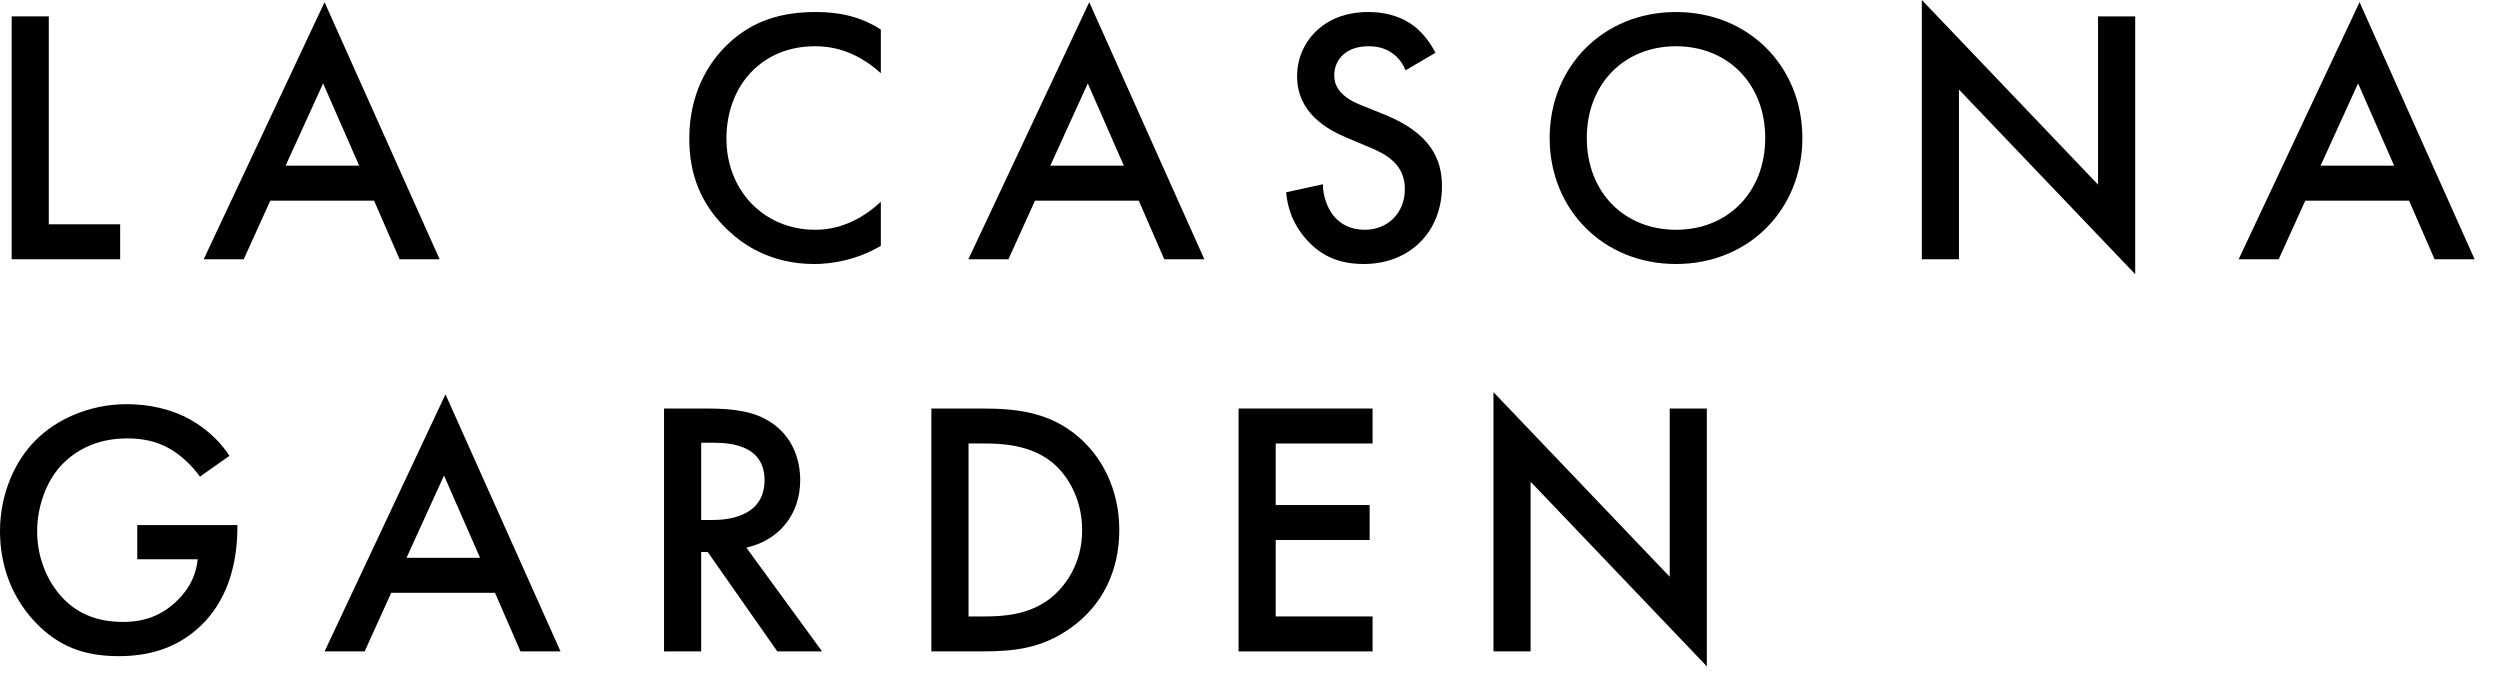
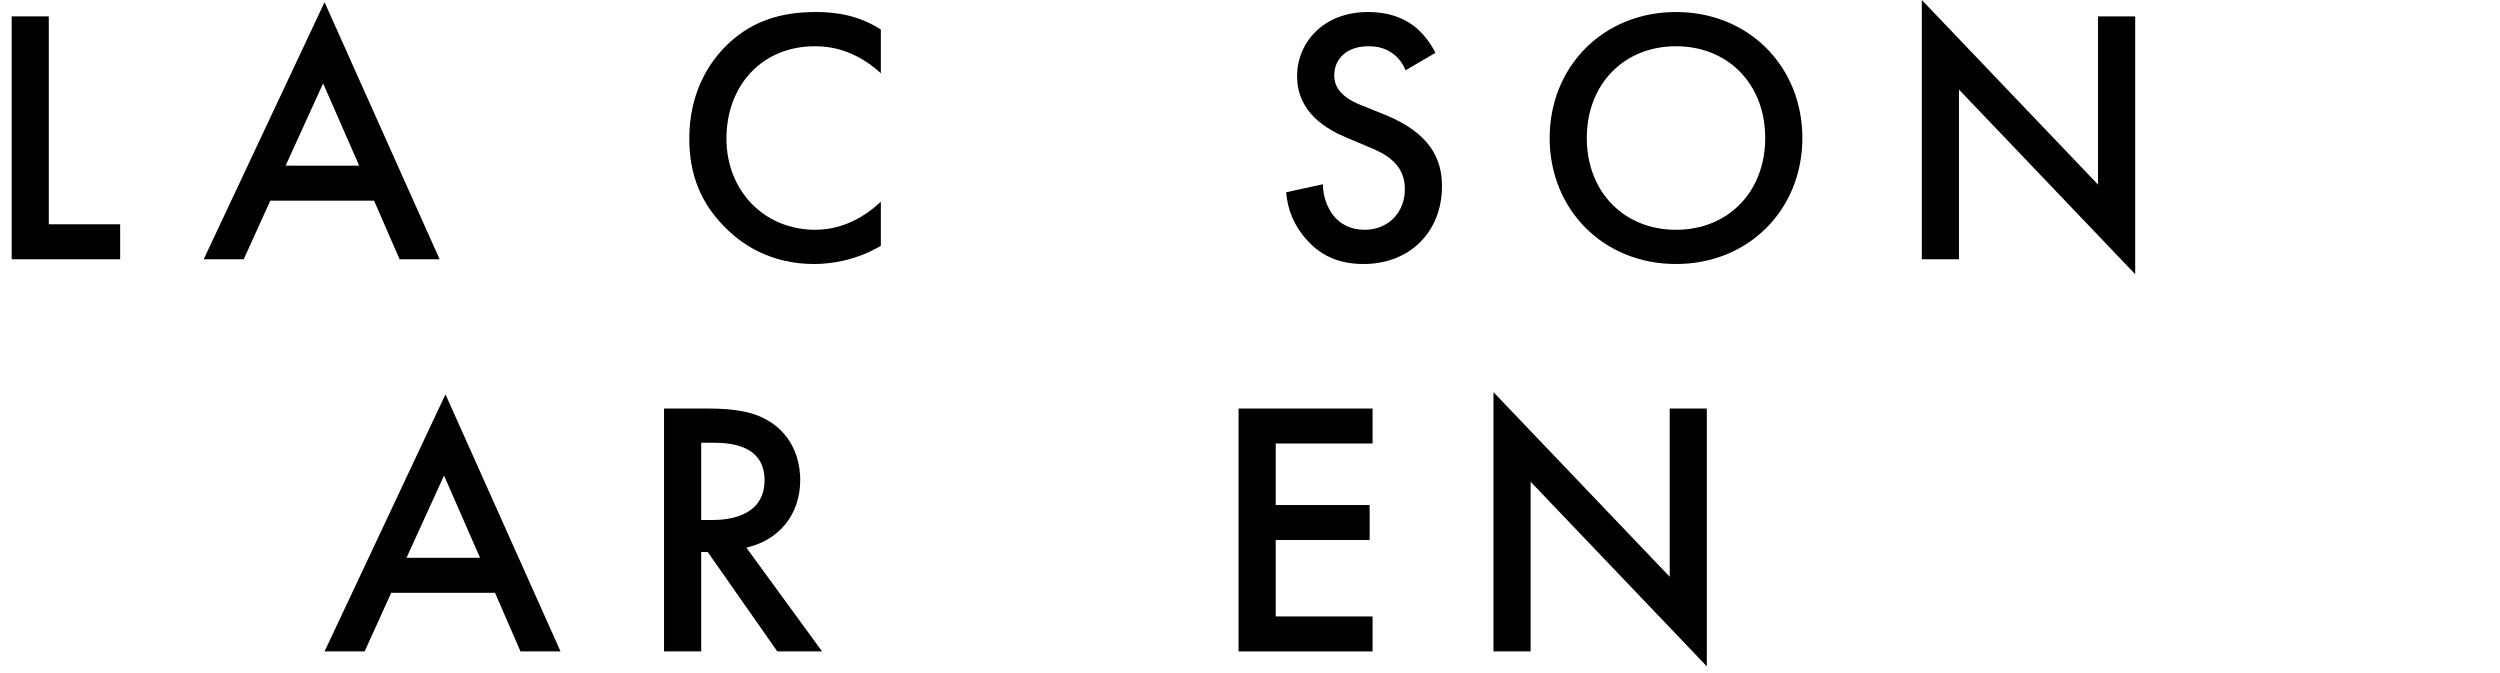
<svg xmlns="http://www.w3.org/2000/svg" width="78" height="21" viewBox="0 0 78 21" fill="none">
  <path d="M0.364 0.511H1.522V6.998H3.749V8.089H0.364V0.511Z" fill="black" />
  <path d="M12.467 8.089L11.671 6.26H8.434L7.604 8.089H6.355L10.126 0.068L13.716 8.089H12.467ZM8.911 5.169H11.206L10.081 2.602L8.911 5.169Z" fill="black" />
  <path d="M27.482 0.92V2.284C26.642 1.522 25.858 1.443 25.426 1.443C23.779 1.443 22.665 2.659 22.665 4.329C22.665 5.931 23.824 7.169 25.437 7.169C26.346 7.169 27.05 6.703 27.482 6.294V7.669C26.721 8.123 25.926 8.237 25.403 8.237C24.028 8.237 23.165 7.612 22.722 7.192C21.836 6.362 21.506 5.397 21.506 4.329C21.506 2.931 22.086 1.965 22.722 1.363C23.506 0.625 24.415 0.375 25.46 0.375C26.153 0.375 26.823 0.5 27.482 0.92Z" fill="black" />
-   <path d="M36.325 8.089L35.53 6.26H32.292L31.463 8.089H30.213L33.985 0.068L37.575 8.089H36.325ZM32.769 5.169H35.064L33.939 2.602L32.769 5.169Z" fill="black" />
  <path d="M44.786 1.647L43.854 2.193C43.786 2.022 43.684 1.863 43.514 1.716C43.275 1.522 43.025 1.443 42.696 1.443C41.991 1.443 41.628 1.863 41.628 2.352C41.628 2.579 41.707 2.977 42.446 3.272L43.207 3.579C44.604 4.147 44.99 4.942 44.99 5.806C44.99 7.248 43.968 8.237 42.548 8.237C41.673 8.237 41.151 7.907 40.764 7.476C40.355 7.021 40.173 6.521 40.128 5.999L41.275 5.749C41.275 6.124 41.412 6.476 41.593 6.714C41.809 6.987 42.127 7.169 42.582 7.169C43.286 7.169 43.832 6.658 43.832 5.896C43.832 5.124 43.241 4.806 42.741 4.601L42.014 4.295C41.389 4.033 40.469 3.511 40.469 2.374C40.469 1.352 41.264 0.375 42.684 0.375C43.502 0.375 43.968 0.682 44.207 0.886C44.411 1.068 44.627 1.329 44.786 1.647Z" fill="black" />
  <path d="M52.291 0.375C54.564 0.375 56.234 2.079 56.234 4.306C56.234 6.533 54.564 8.237 52.291 8.237C50.019 8.237 48.349 6.533 48.349 4.306C48.349 2.079 50.019 0.375 52.291 0.375ZM52.291 7.169C53.916 7.169 55.075 5.987 55.075 4.306C55.075 2.624 53.916 1.443 52.291 1.443C50.667 1.443 49.508 2.624 49.508 4.306C49.508 5.987 50.667 7.169 52.291 7.169Z" fill="black" />
  <path d="M61.12 8.089H59.961V0L65.459 5.76V0.511H66.618V8.555L61.12 2.795V8.089Z" fill="black" />
-   <path d="M75.958 8.089L75.163 6.26H71.925L71.096 8.089H69.846L73.618 0.068L77.208 8.089H75.958ZM72.402 5.169H74.697L73.572 2.602L72.402 5.169Z" fill="black" />
-   <path d="M4.283 17.45V16.382H7.407V16.439C7.407 17.734 7.021 18.79 6.283 19.506C5.499 20.267 4.567 20.472 3.704 20.472C2.602 20.472 1.818 20.154 1.125 19.438C0.386 18.677 0 17.666 0 16.575C0 15.393 0.477 14.371 1.102 13.746C1.75 13.087 2.783 12.61 3.954 12.61C4.635 12.61 5.34 12.758 5.931 13.087C6.555 13.439 6.942 13.882 7.158 14.223L6.237 14.871C6.01 14.553 5.669 14.212 5.306 14.007C4.885 13.758 4.431 13.678 3.965 13.678C2.977 13.678 2.34 14.087 1.965 14.462C1.466 14.962 1.159 15.768 1.159 16.586C1.159 17.348 1.443 18.109 1.943 18.643C2.465 19.199 3.113 19.404 3.84 19.404C4.499 19.404 5.044 19.211 5.533 18.734C5.953 18.325 6.124 17.881 6.169 17.45H4.283Z" fill="black" />
  <path d="M16.239 20.324L15.444 18.495H12.206L11.377 20.324H10.127L13.899 12.303L17.489 20.324H16.239ZM12.683 17.404H14.978L13.853 14.837L12.683 17.404Z" fill="black" />
  <path d="M20.718 12.746H22.07C22.99 12.746 23.581 12.86 24.07 13.189C24.899 13.746 24.967 14.644 24.967 14.973C24.967 16.064 24.297 16.859 23.286 17.086L25.649 20.324H24.252L22.081 17.223H21.877V20.324H20.718V12.746ZM21.877 13.814V16.223H22.241C22.559 16.223 23.854 16.189 23.854 14.985C23.854 13.916 22.843 13.814 22.275 13.814H21.877Z" fill="black" />
-   <path d="M29.059 12.746H30.65C31.706 12.746 32.627 12.86 33.467 13.485C34.388 14.178 34.922 15.28 34.922 16.541C34.922 17.802 34.399 18.893 33.399 19.597C32.513 20.222 31.684 20.324 30.627 20.324H29.059V12.746ZM30.218 13.837V19.233H30.718C31.286 19.233 32.07 19.188 32.729 18.7C33.252 18.302 33.763 17.575 33.763 16.541C33.763 15.541 33.286 14.757 32.74 14.36C32.081 13.882 31.275 13.837 30.718 13.837H30.218Z" fill="black" />
  <path d="M42.824 12.746V13.837H39.802V15.757H42.733V16.848H39.802V19.233H42.824V20.324H38.643V12.746H42.824Z" fill="black" />
  <path d="M47.755 20.324H46.596V12.235L52.095 17.995V12.746H53.253V20.79L47.755 15.03V20.324Z" fill="black" />
</svg>